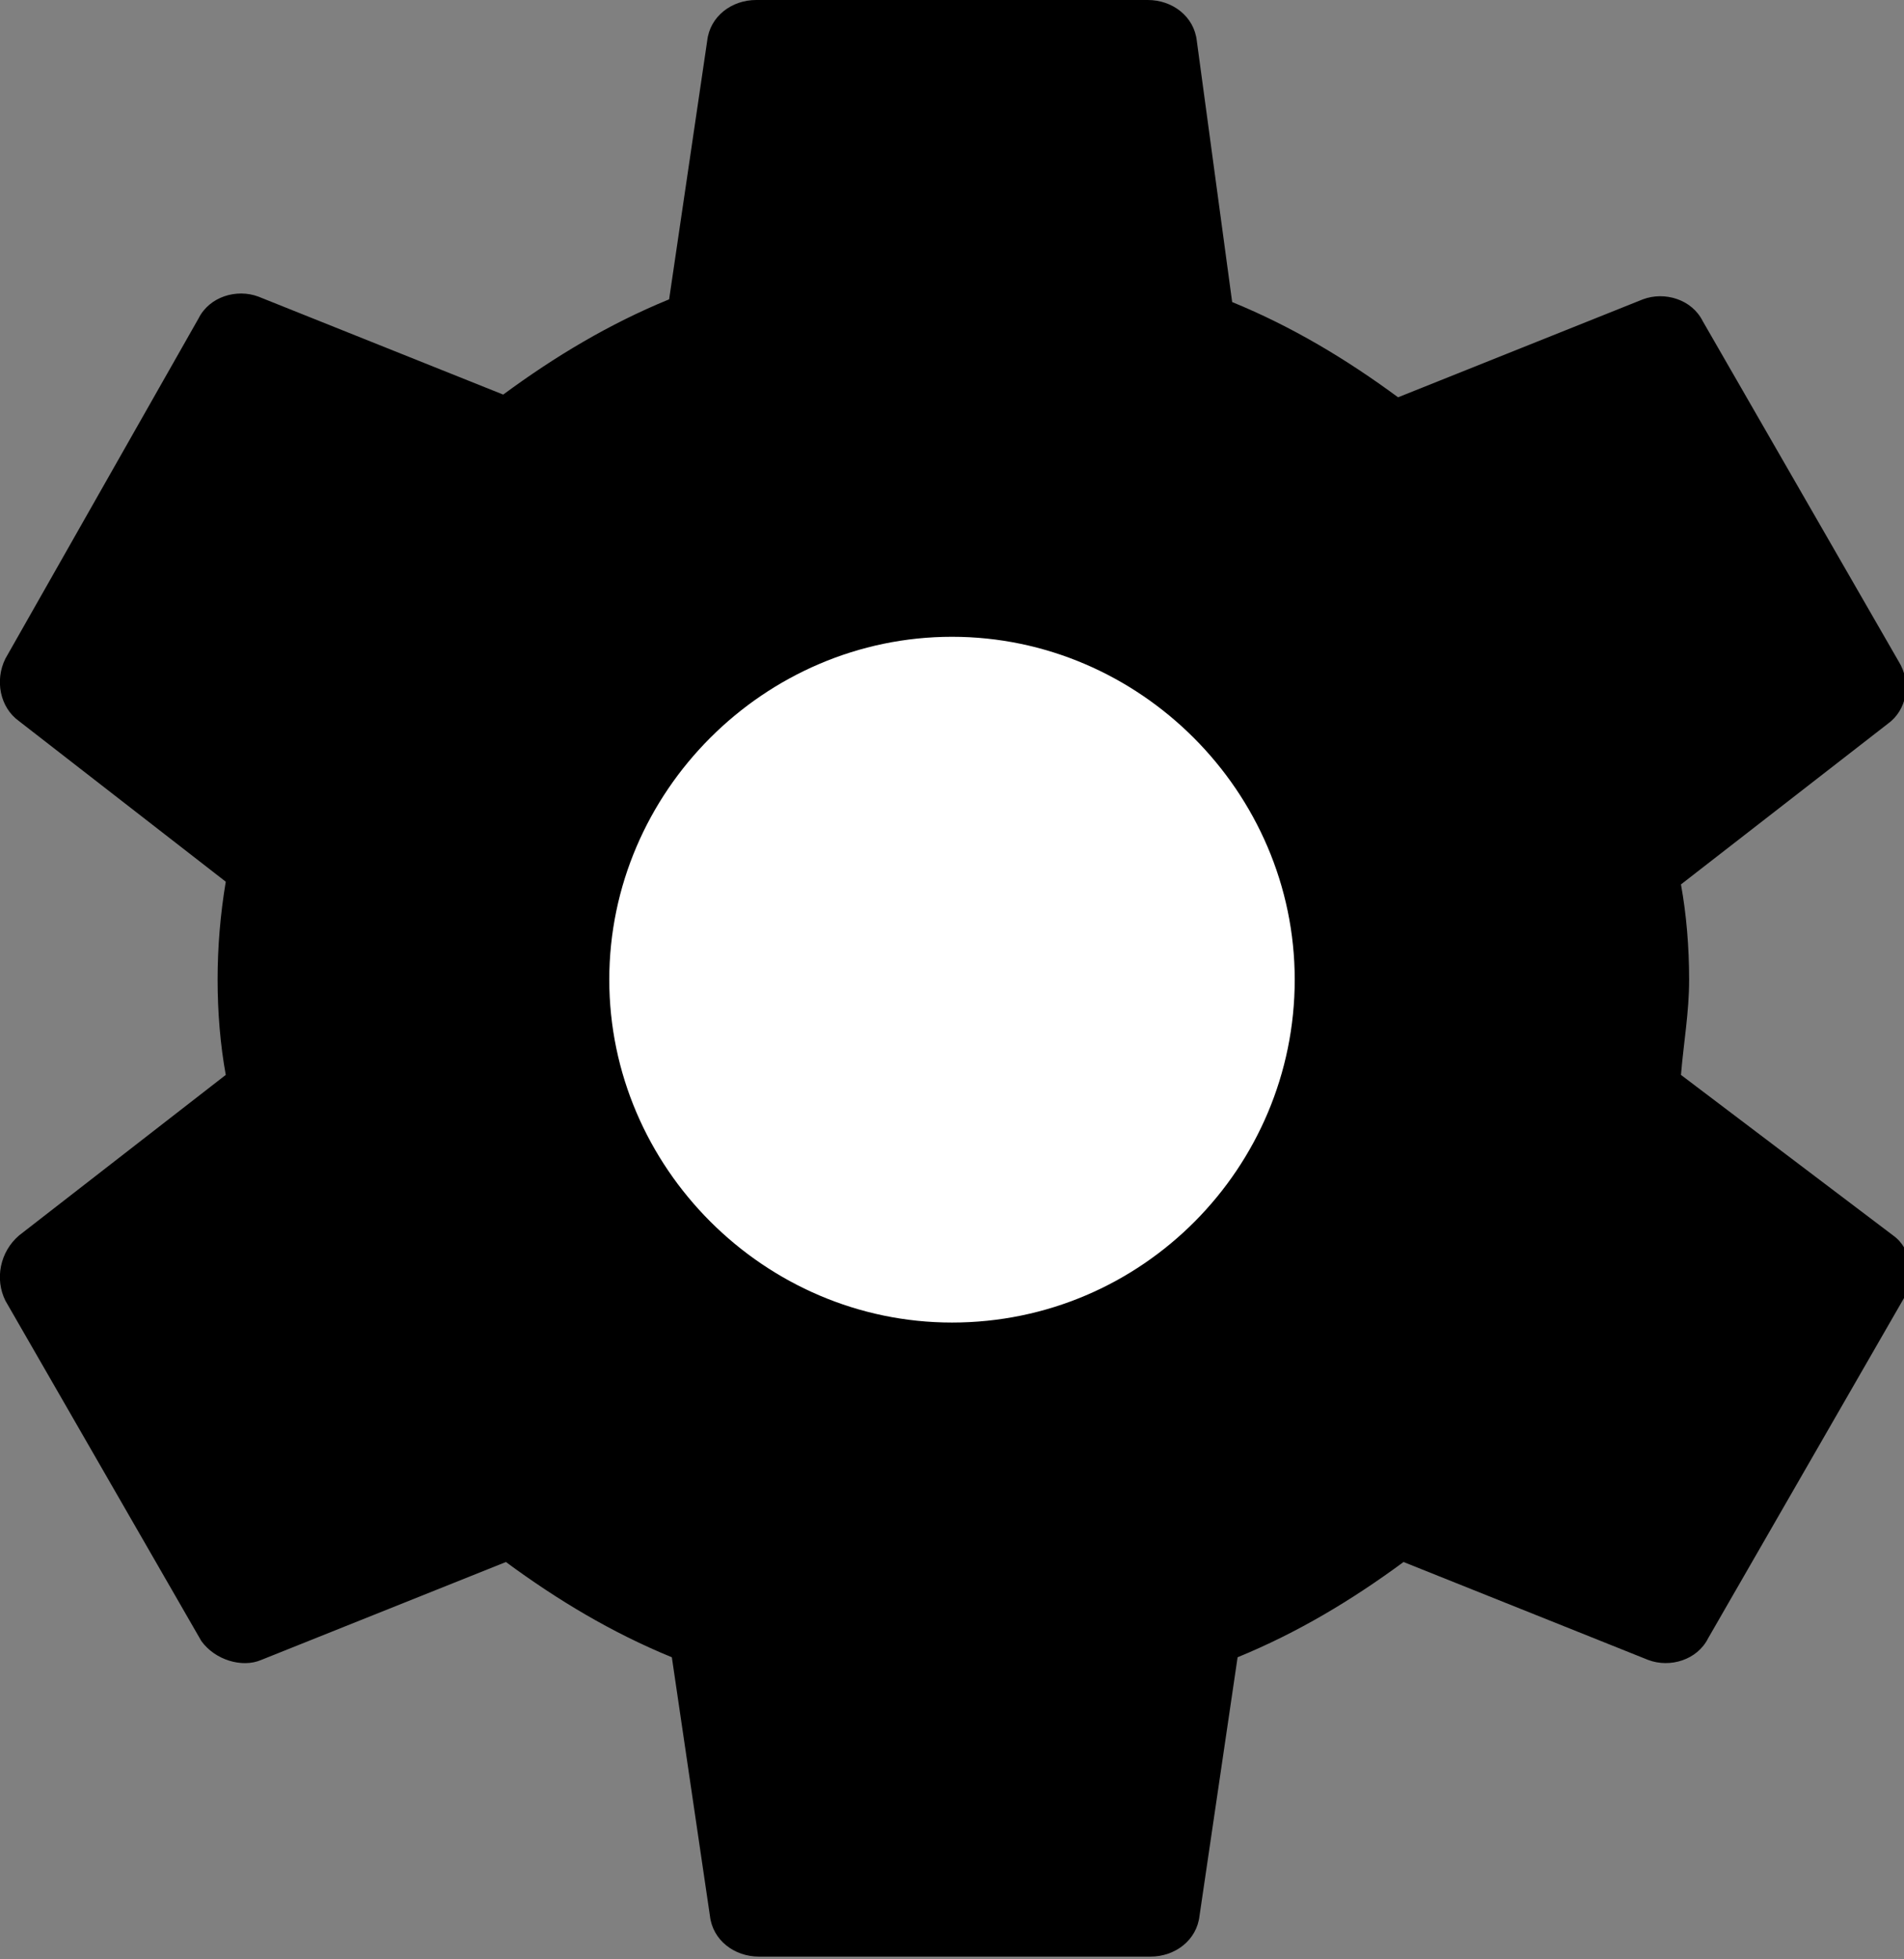
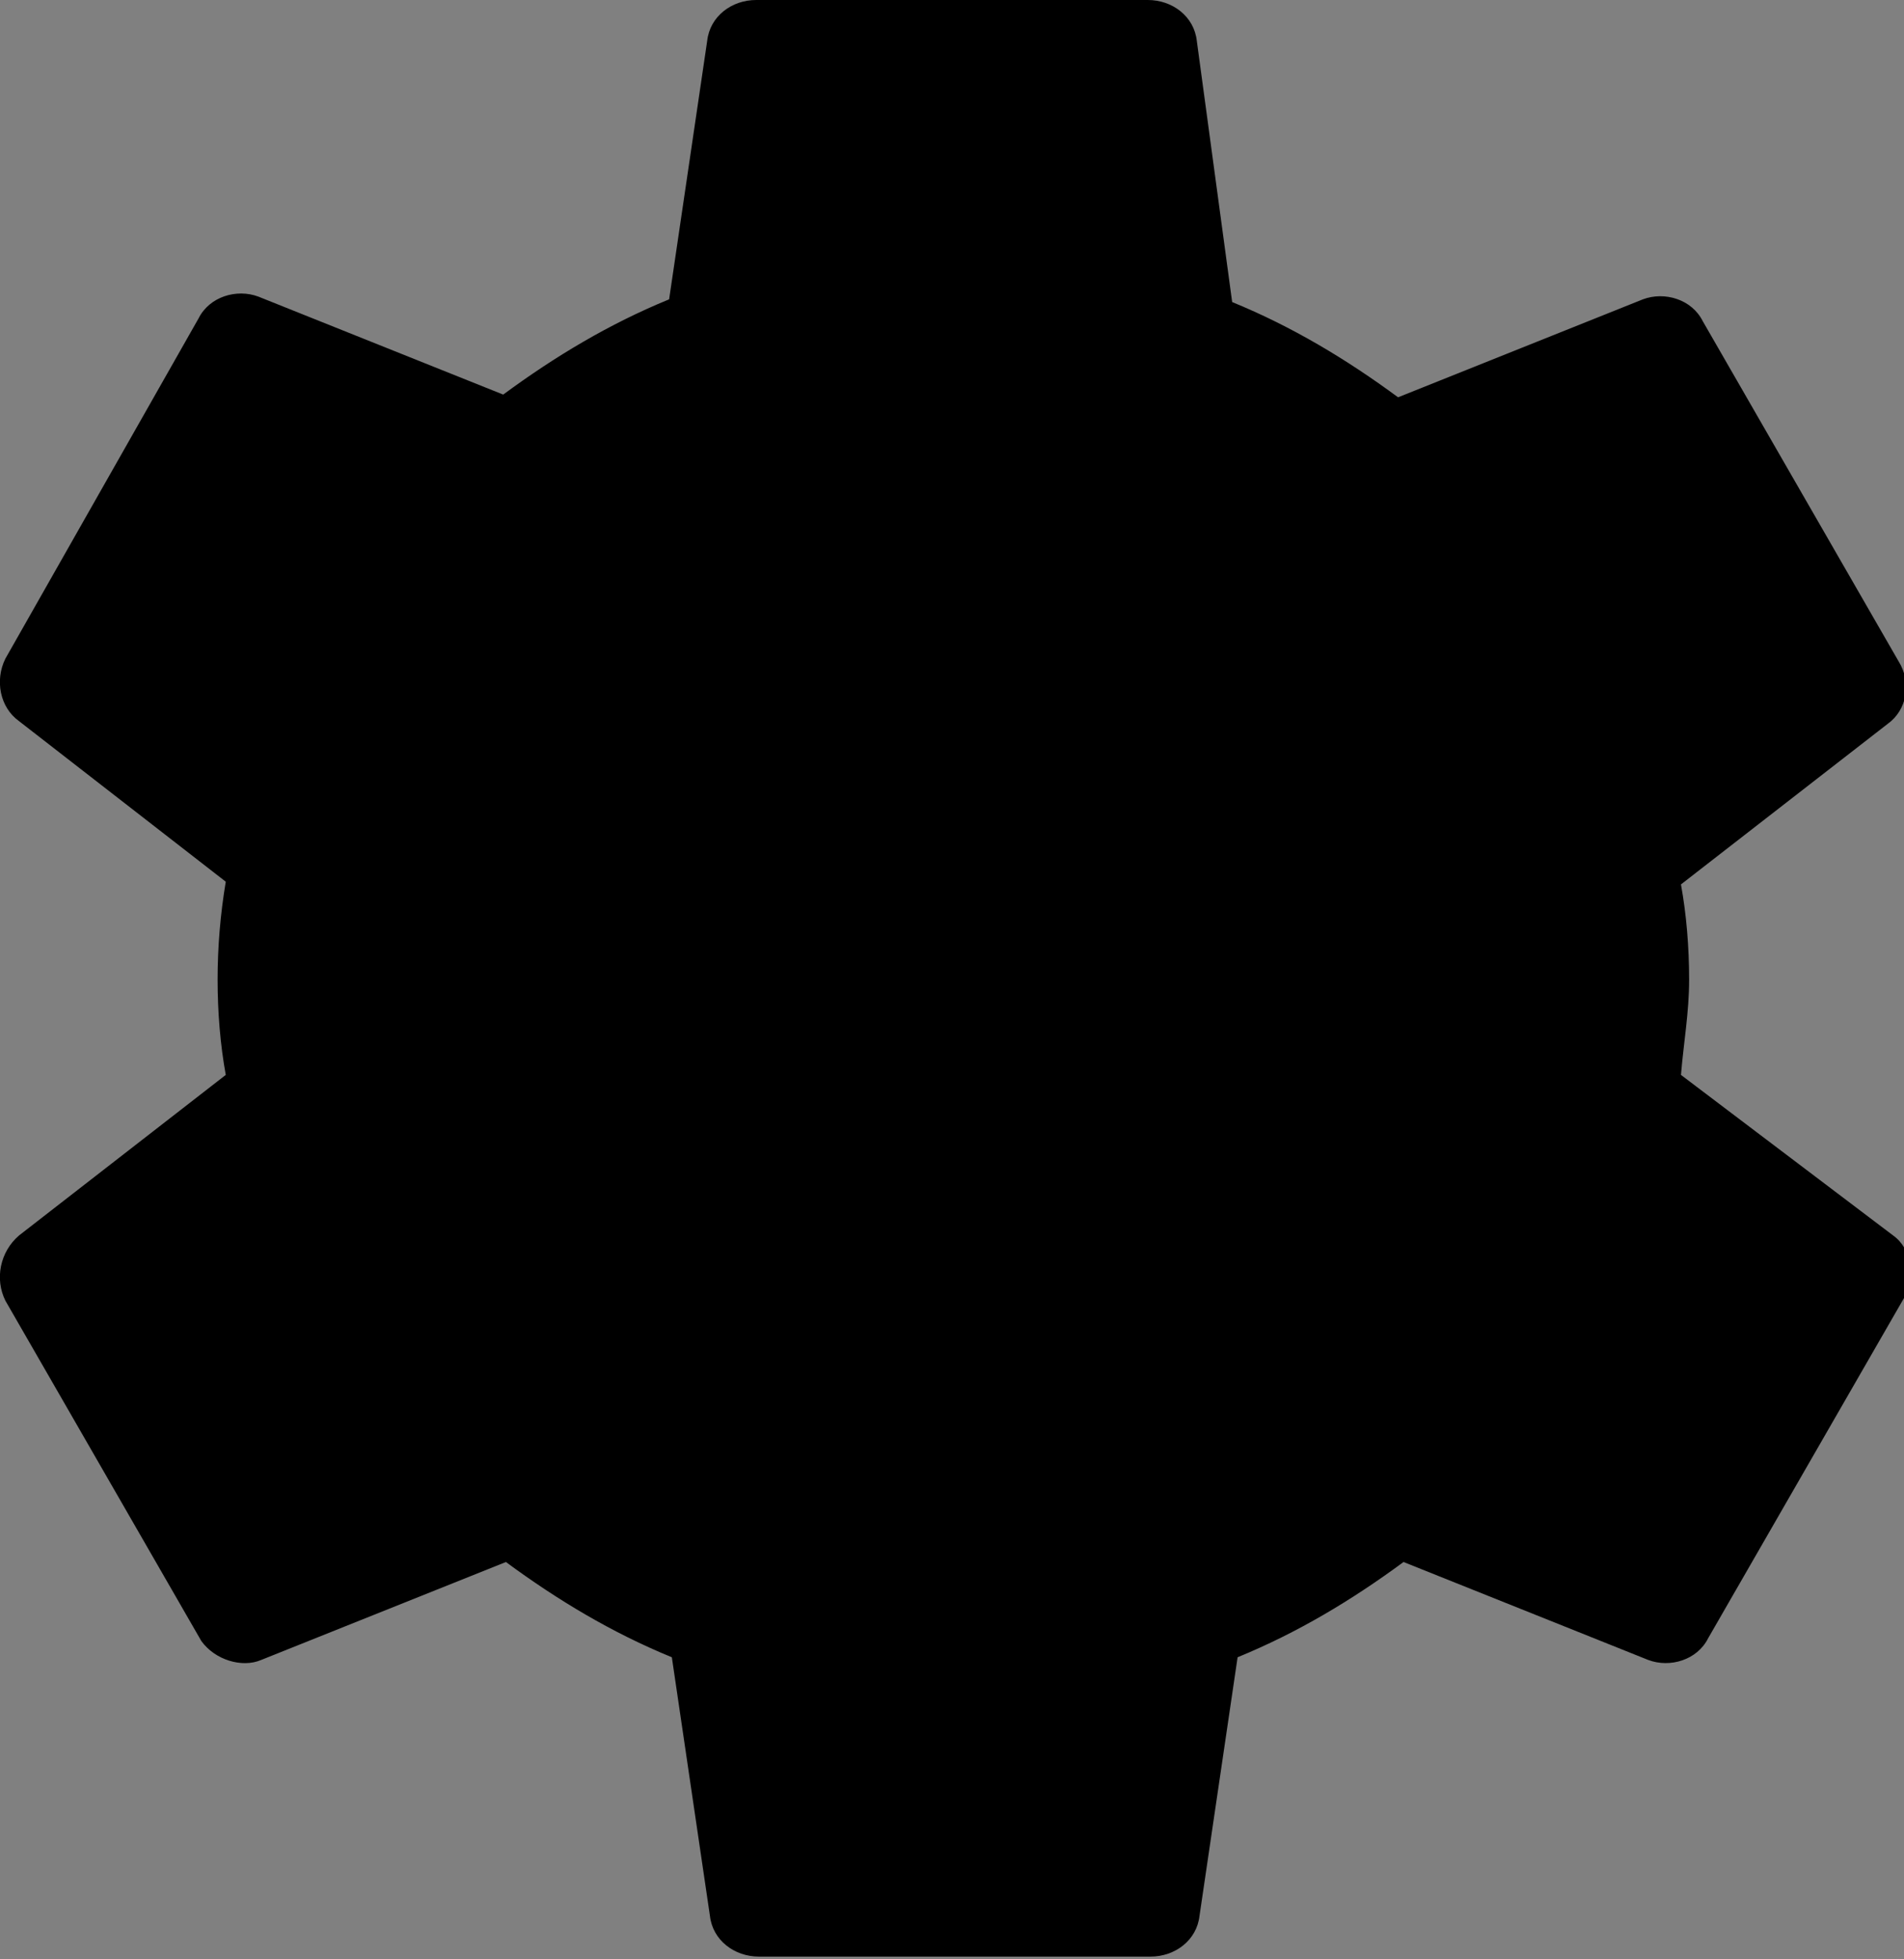
<svg xmlns="http://www.w3.org/2000/svg" version="1.1" id="Layer_1" x="0px" y="0px" width="70px" height="72px" viewBox="0 0 70 72" enable-background="new 0 0 70 72" xml:space="preserve">
  <rect x="0" y="0" width="70" height="72" fill="#808080" stroke="none" />
  <path d="M61.8,39.5c0.1-1.2,0.3-2.3,0.3-3.5c0-1.2-0.1-2.4-0.3-3.5l7.6-5.9c0.7-0.5,0.9-1.5,0.4-2.3l-7.2-12.5  c-0.4-0.8-1.4-1.1-2.2-0.8l-9,3.6c-1.9-1.4-3.9-2.6-6.1-3.5L44,1.5C43.9,0.6,43.1,0,42.2,0H27.8c-0.9,0-1.7,0.6-1.8,1.5l-1.4,9.5  c-2.2,0.9-4.2,2.1-6.1,3.5l-9-3.6c-0.8-0.3-1.8,0-2.2,0.8L0.2,24.2C-0.2,25,0,26,0.7,26.5l7.6,5.9C8.1,33.6,8,34.8,8,36  s0.1,2.4,0.3,3.5l-7.6,5.9C0,46-0.2,47,0.2,47.8l7.2,12.5C7.9,61,8.9,61.3,9.6,61l9-3.6c1.9,1.4,3.9,2.6,6.1,3.5l1.4,9.5  c0.1,0.9,0.9,1.5,1.8,1.5h14.4c0.9,0,1.7-0.6,1.8-1.5l1.4-9.5c2.2-0.9,4.2-2.1,6.1-3.5l9,3.6c0.8,0.3,1.8,0,2.2-0.8l7.2-12.5  c0.4-0.8,0.3-1.8-0.4-2.3L61.8,39.5z" />
-   <path fill="#FFFFFF" d="M35,48.6c-6.9,0-12.6-5.7-12.6-12.6S28.1,23.4,35,23.4S47.6,29.1,47.6,36S42,48.6,35,48.6z" />
</svg>